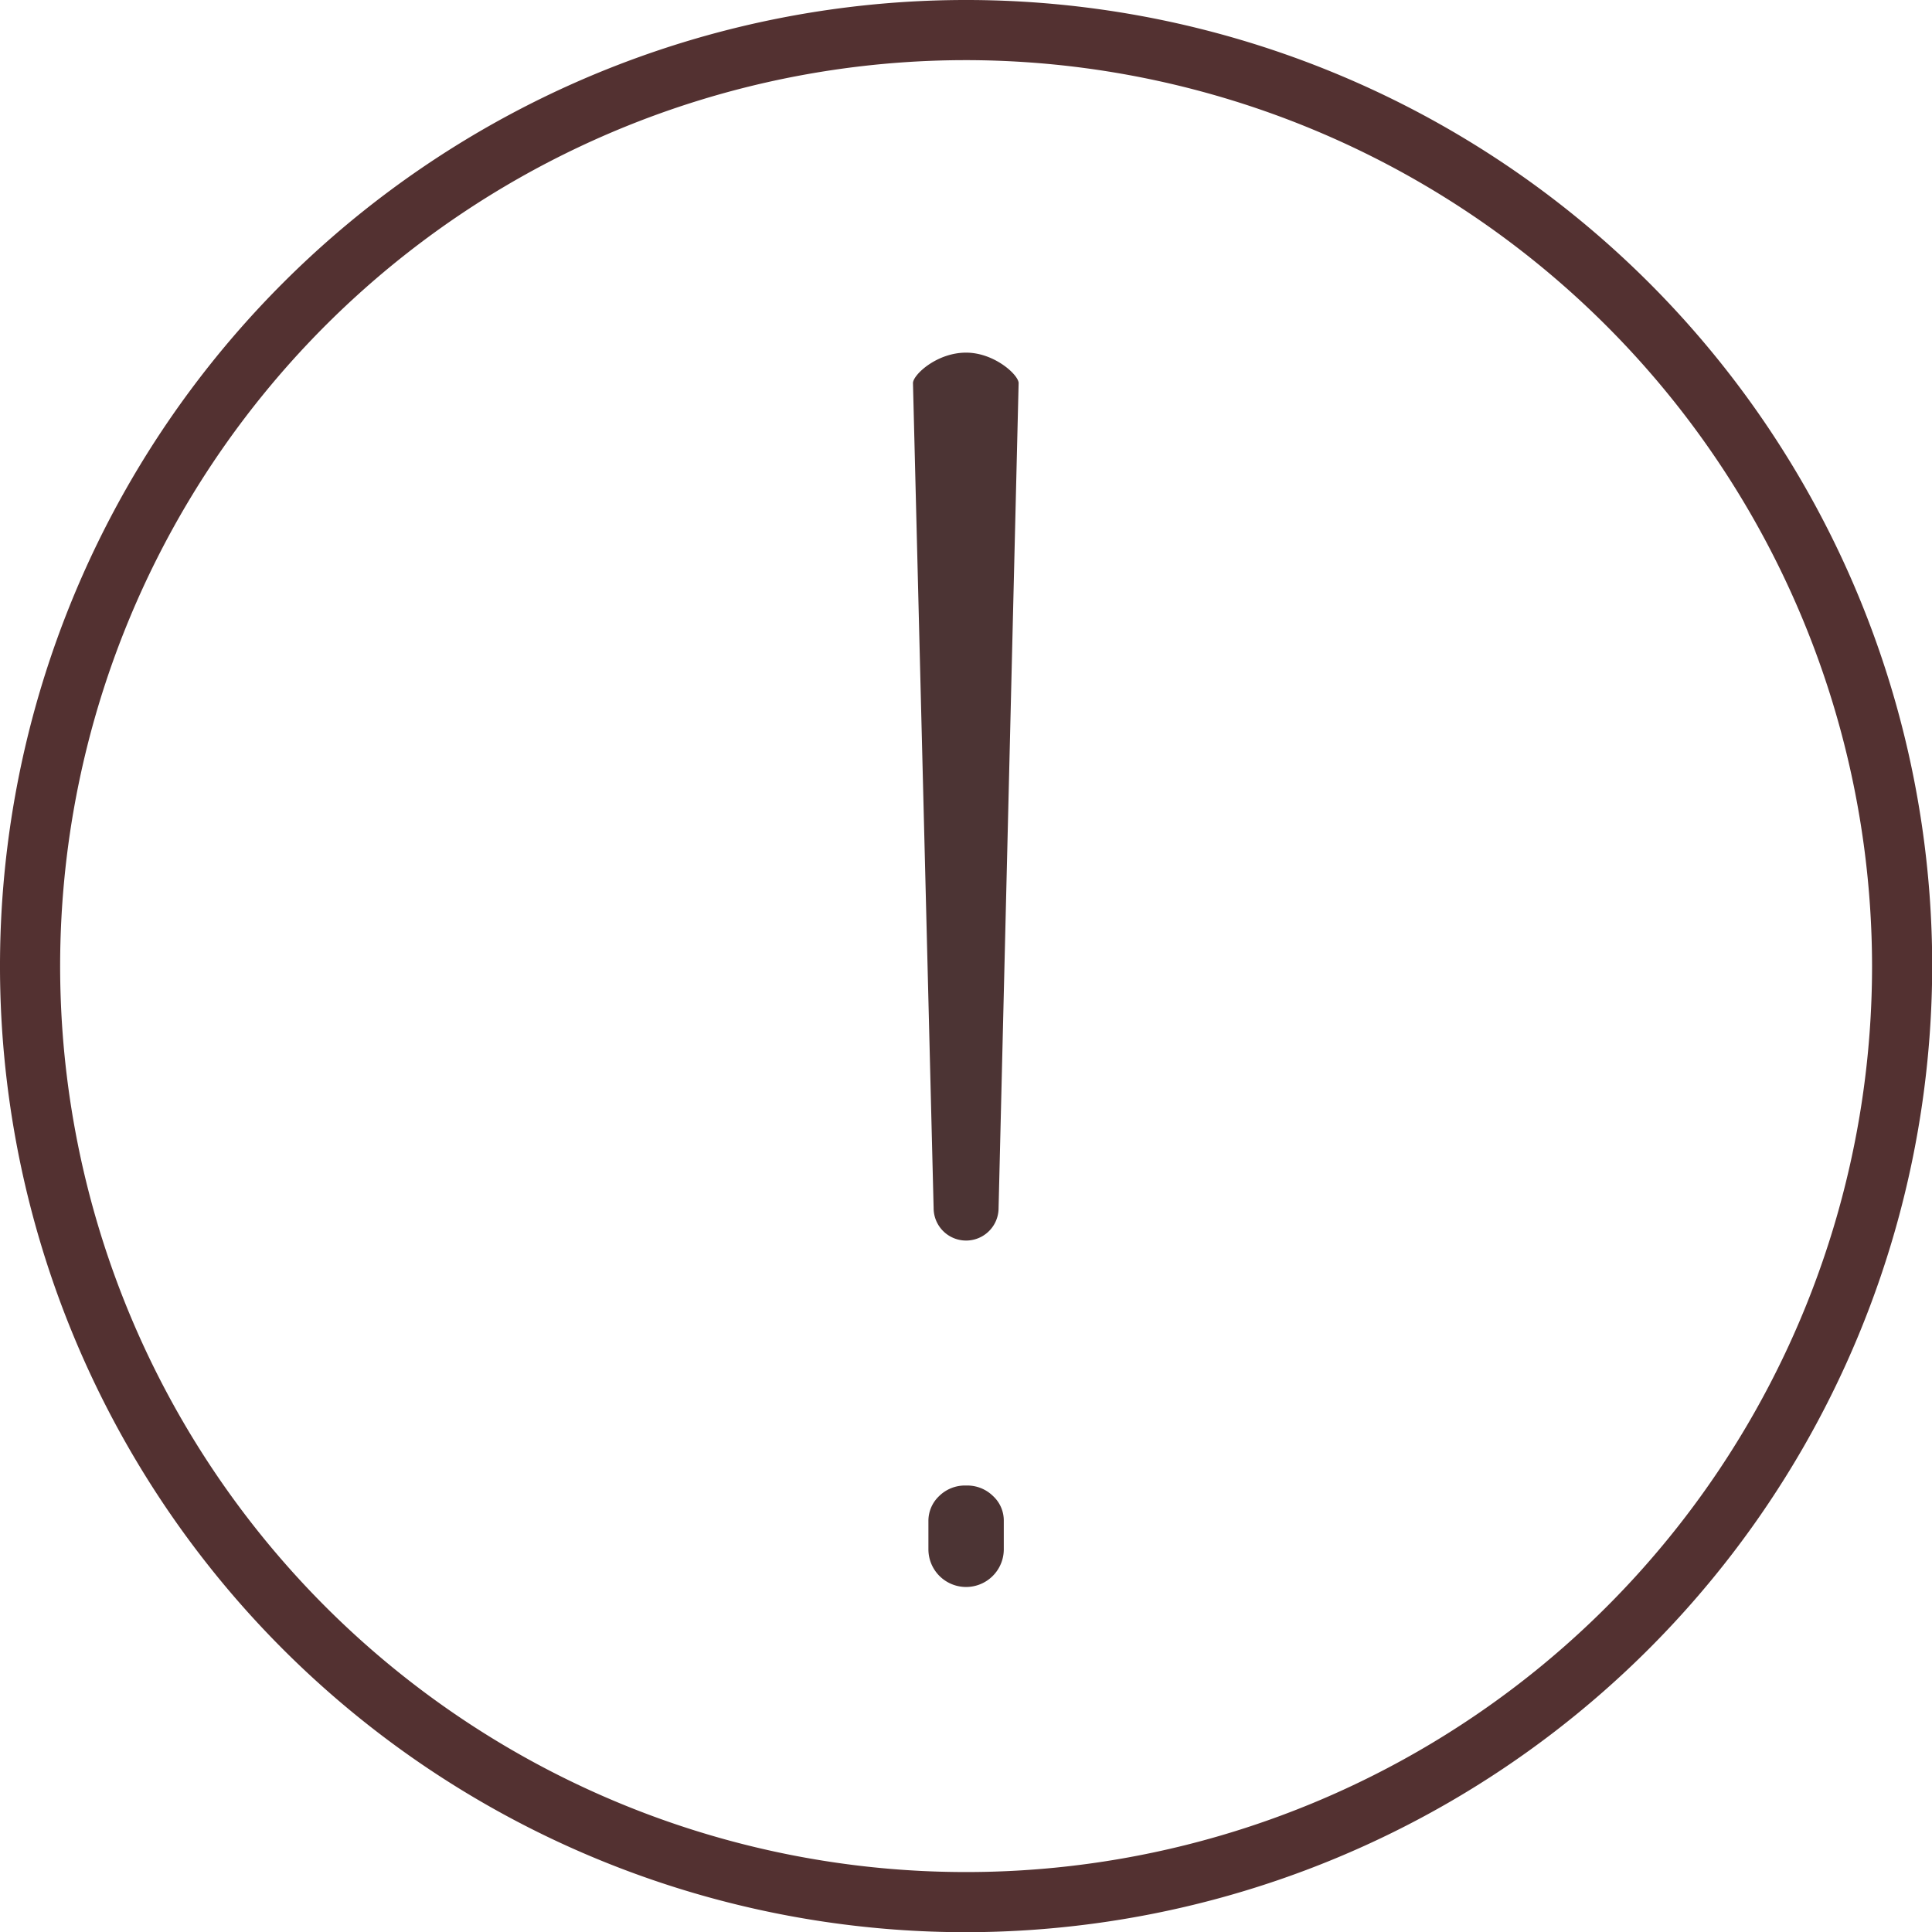
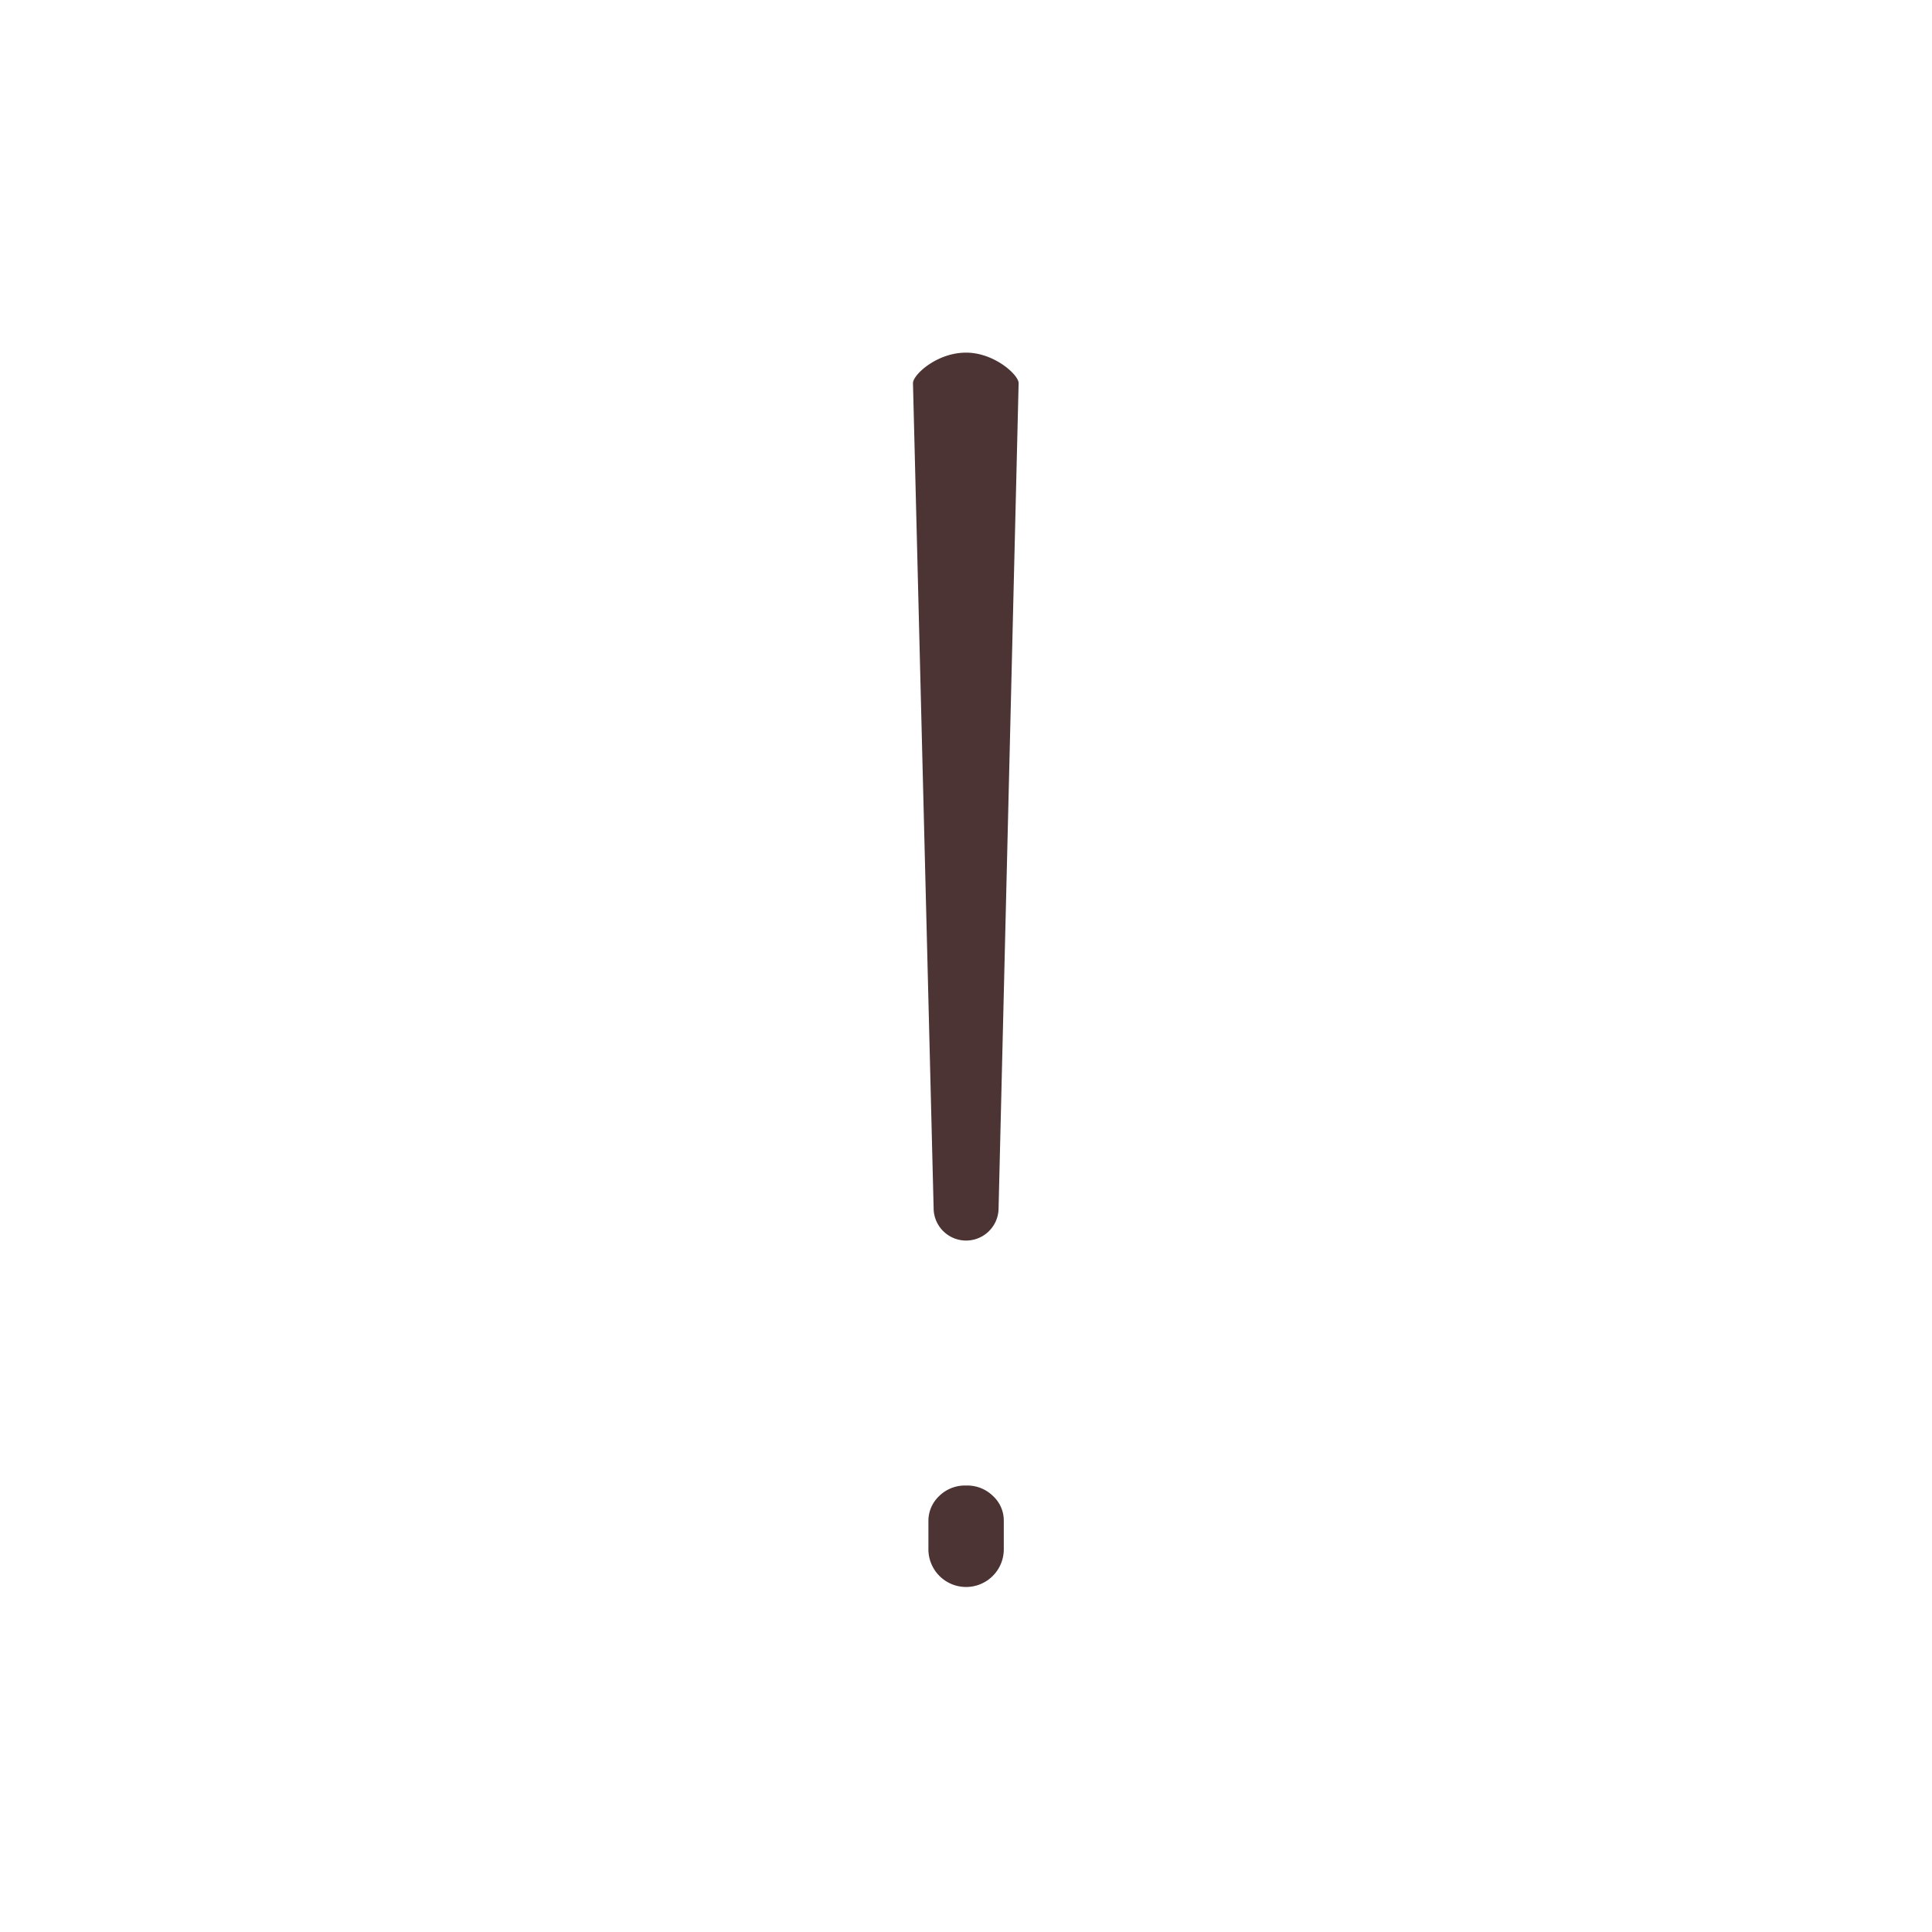
<svg xmlns="http://www.w3.org/2000/svg" id="Layer_1" data-name="Layer 1" viewBox="0 0 96.37 96.37">
  <defs>
    <style>.cls-1{fill:#4c3434;}.cls-2{fill:#533131;}</style>
  </defs>
  <path class="cls-1" d="M49.65,19.05c1.41,0,2.62,1.11,2.62,1.52l-1,41.15a1.62,1.62,0,0,1-3.24,0L47,20.57C47,20.16,48.18,19.05,49.65,19.05Zm0,56.51a1.83,1.83,0,0,1,1.35.53,1.66,1.66,0,0,1,.53,1.24v1.41a1.88,1.88,0,0,1-3.76,0V77.33a1.7,1.7,0,0,1,.53-1.24A1.83,1.83,0,0,1,49.65,75.56Z" transform="translate(-1.46 -1.46)" />
-   <path class="cls-2" d="M49.65,97.84A48.19,48.19,0,1,1,97.84,49.65,48.25,48.25,0,0,1,49.65,97.84Zm0-93.38A45.19,45.19,0,1,0,94.84,49.65,45.24,45.24,0,0,0,49.65,4.46Z" transform="translate(-1.46 -1.46)" />
</svg>